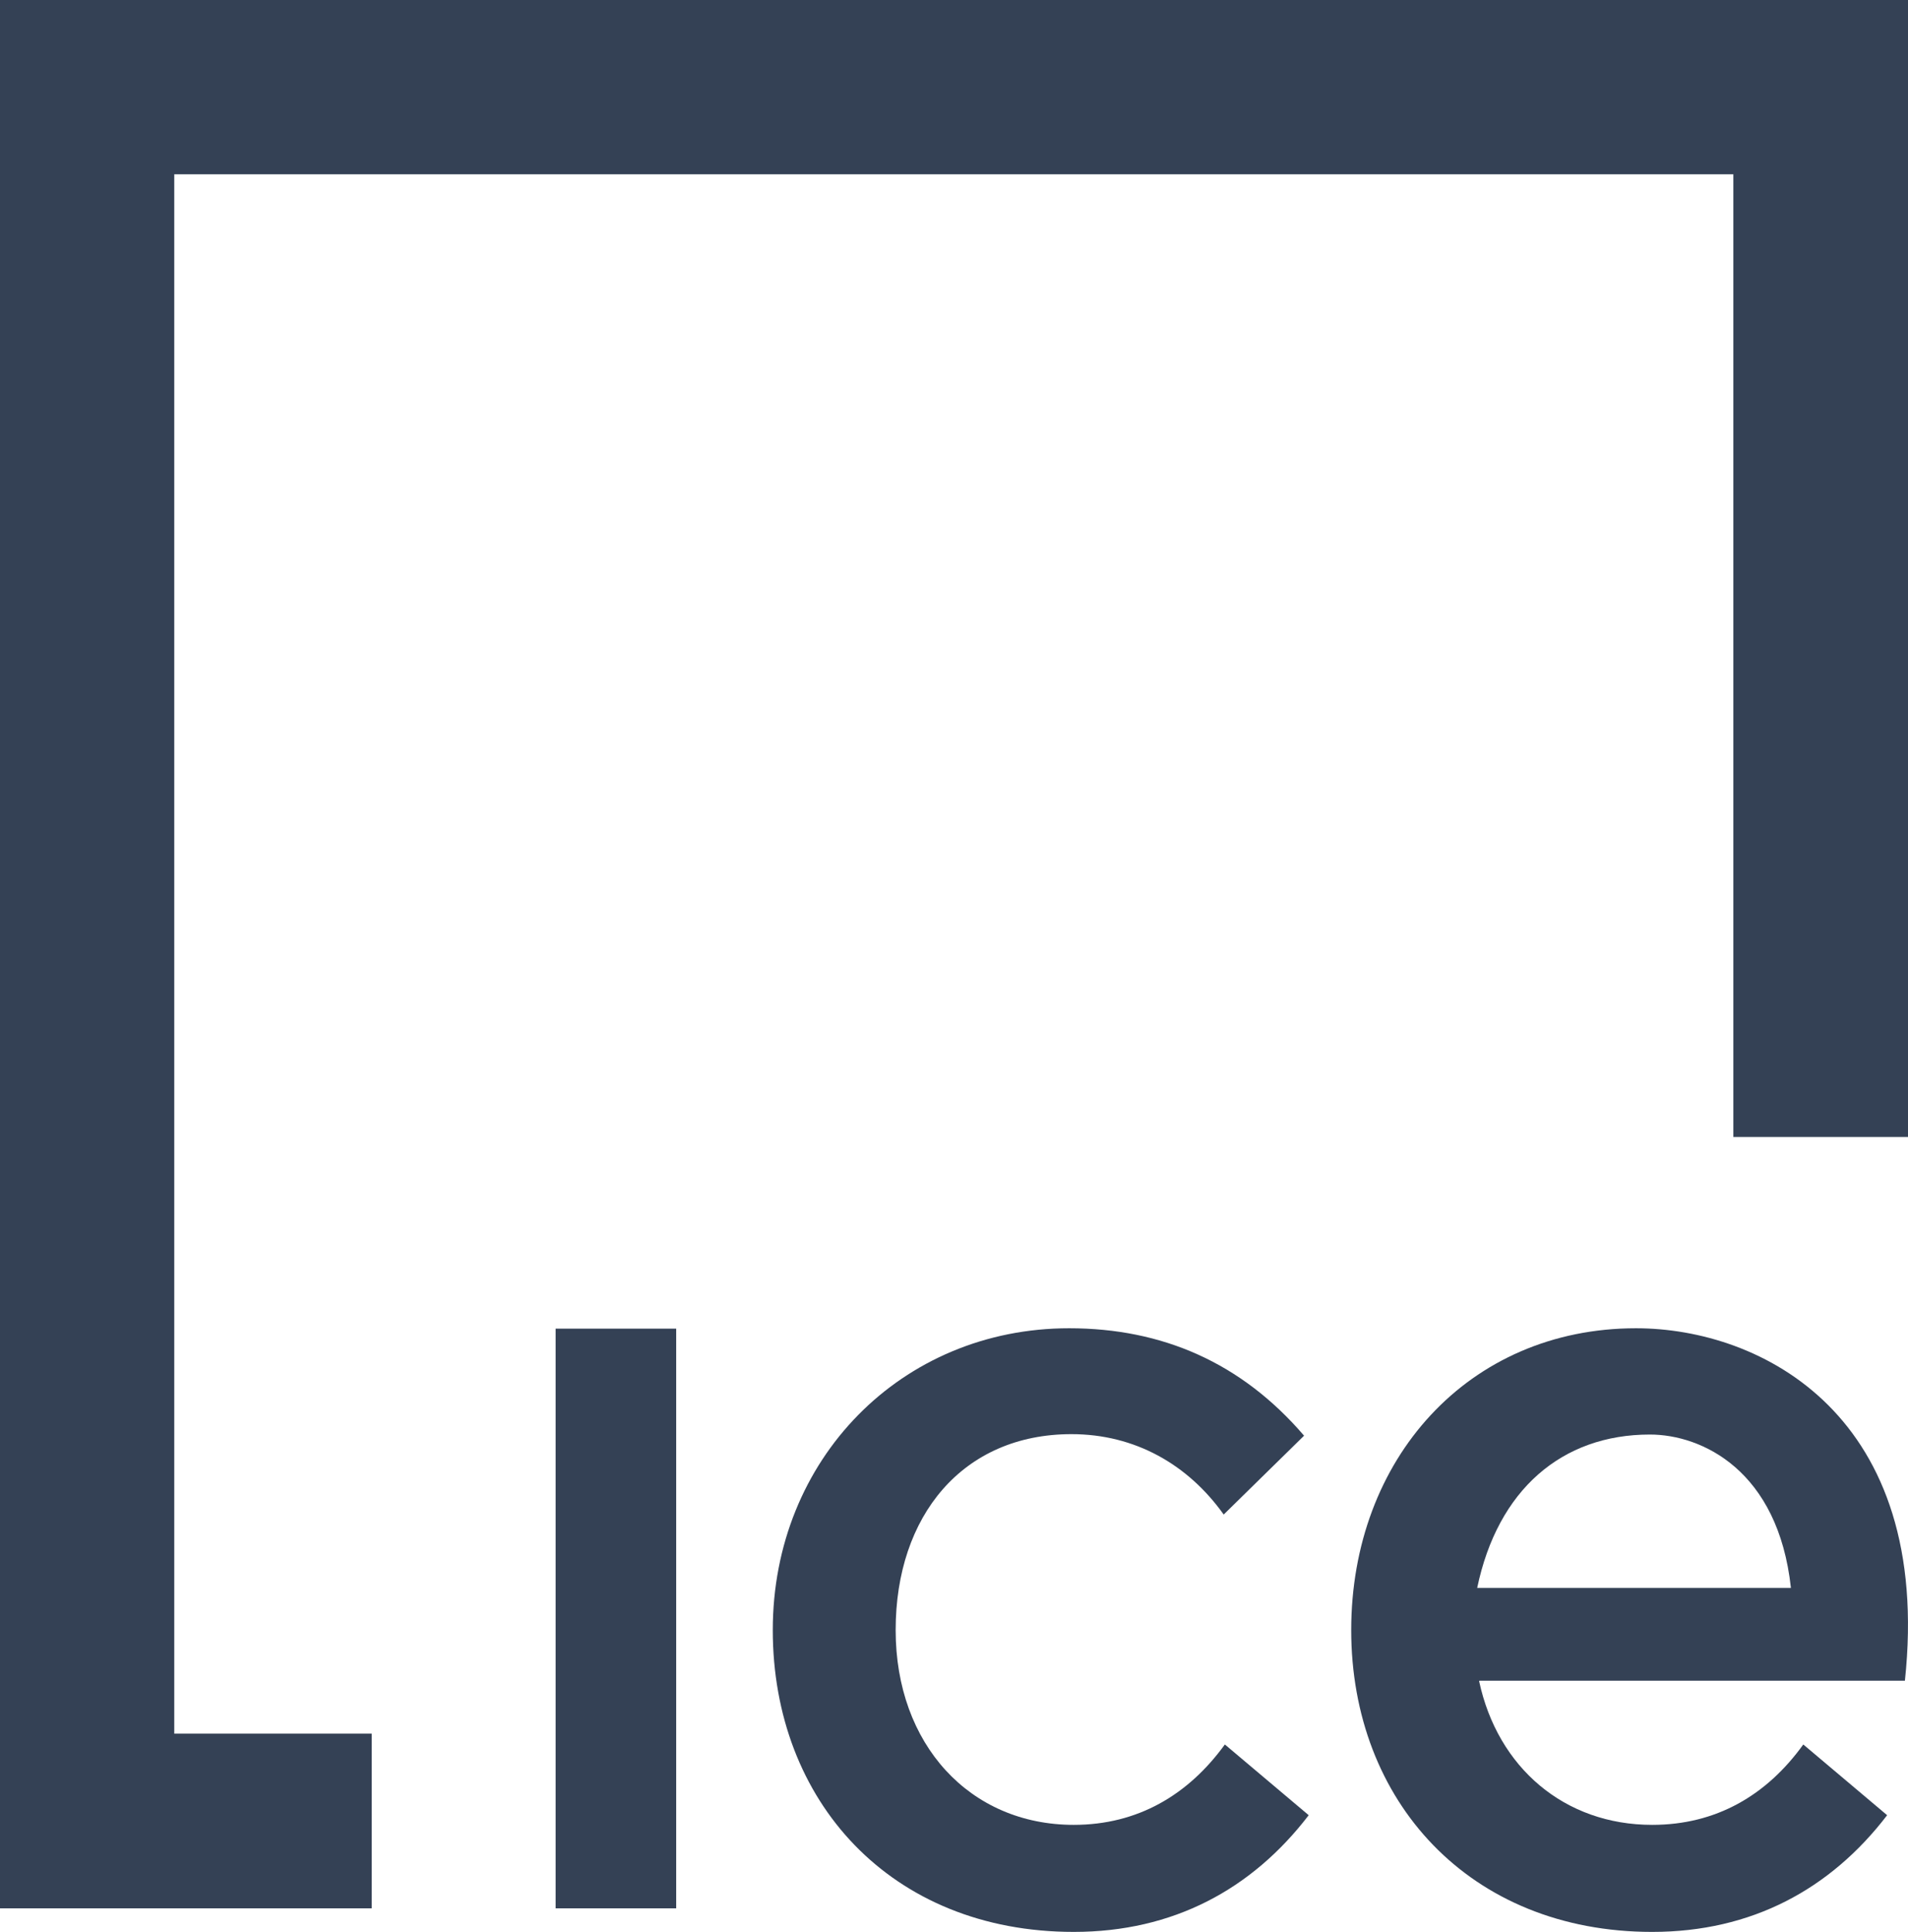
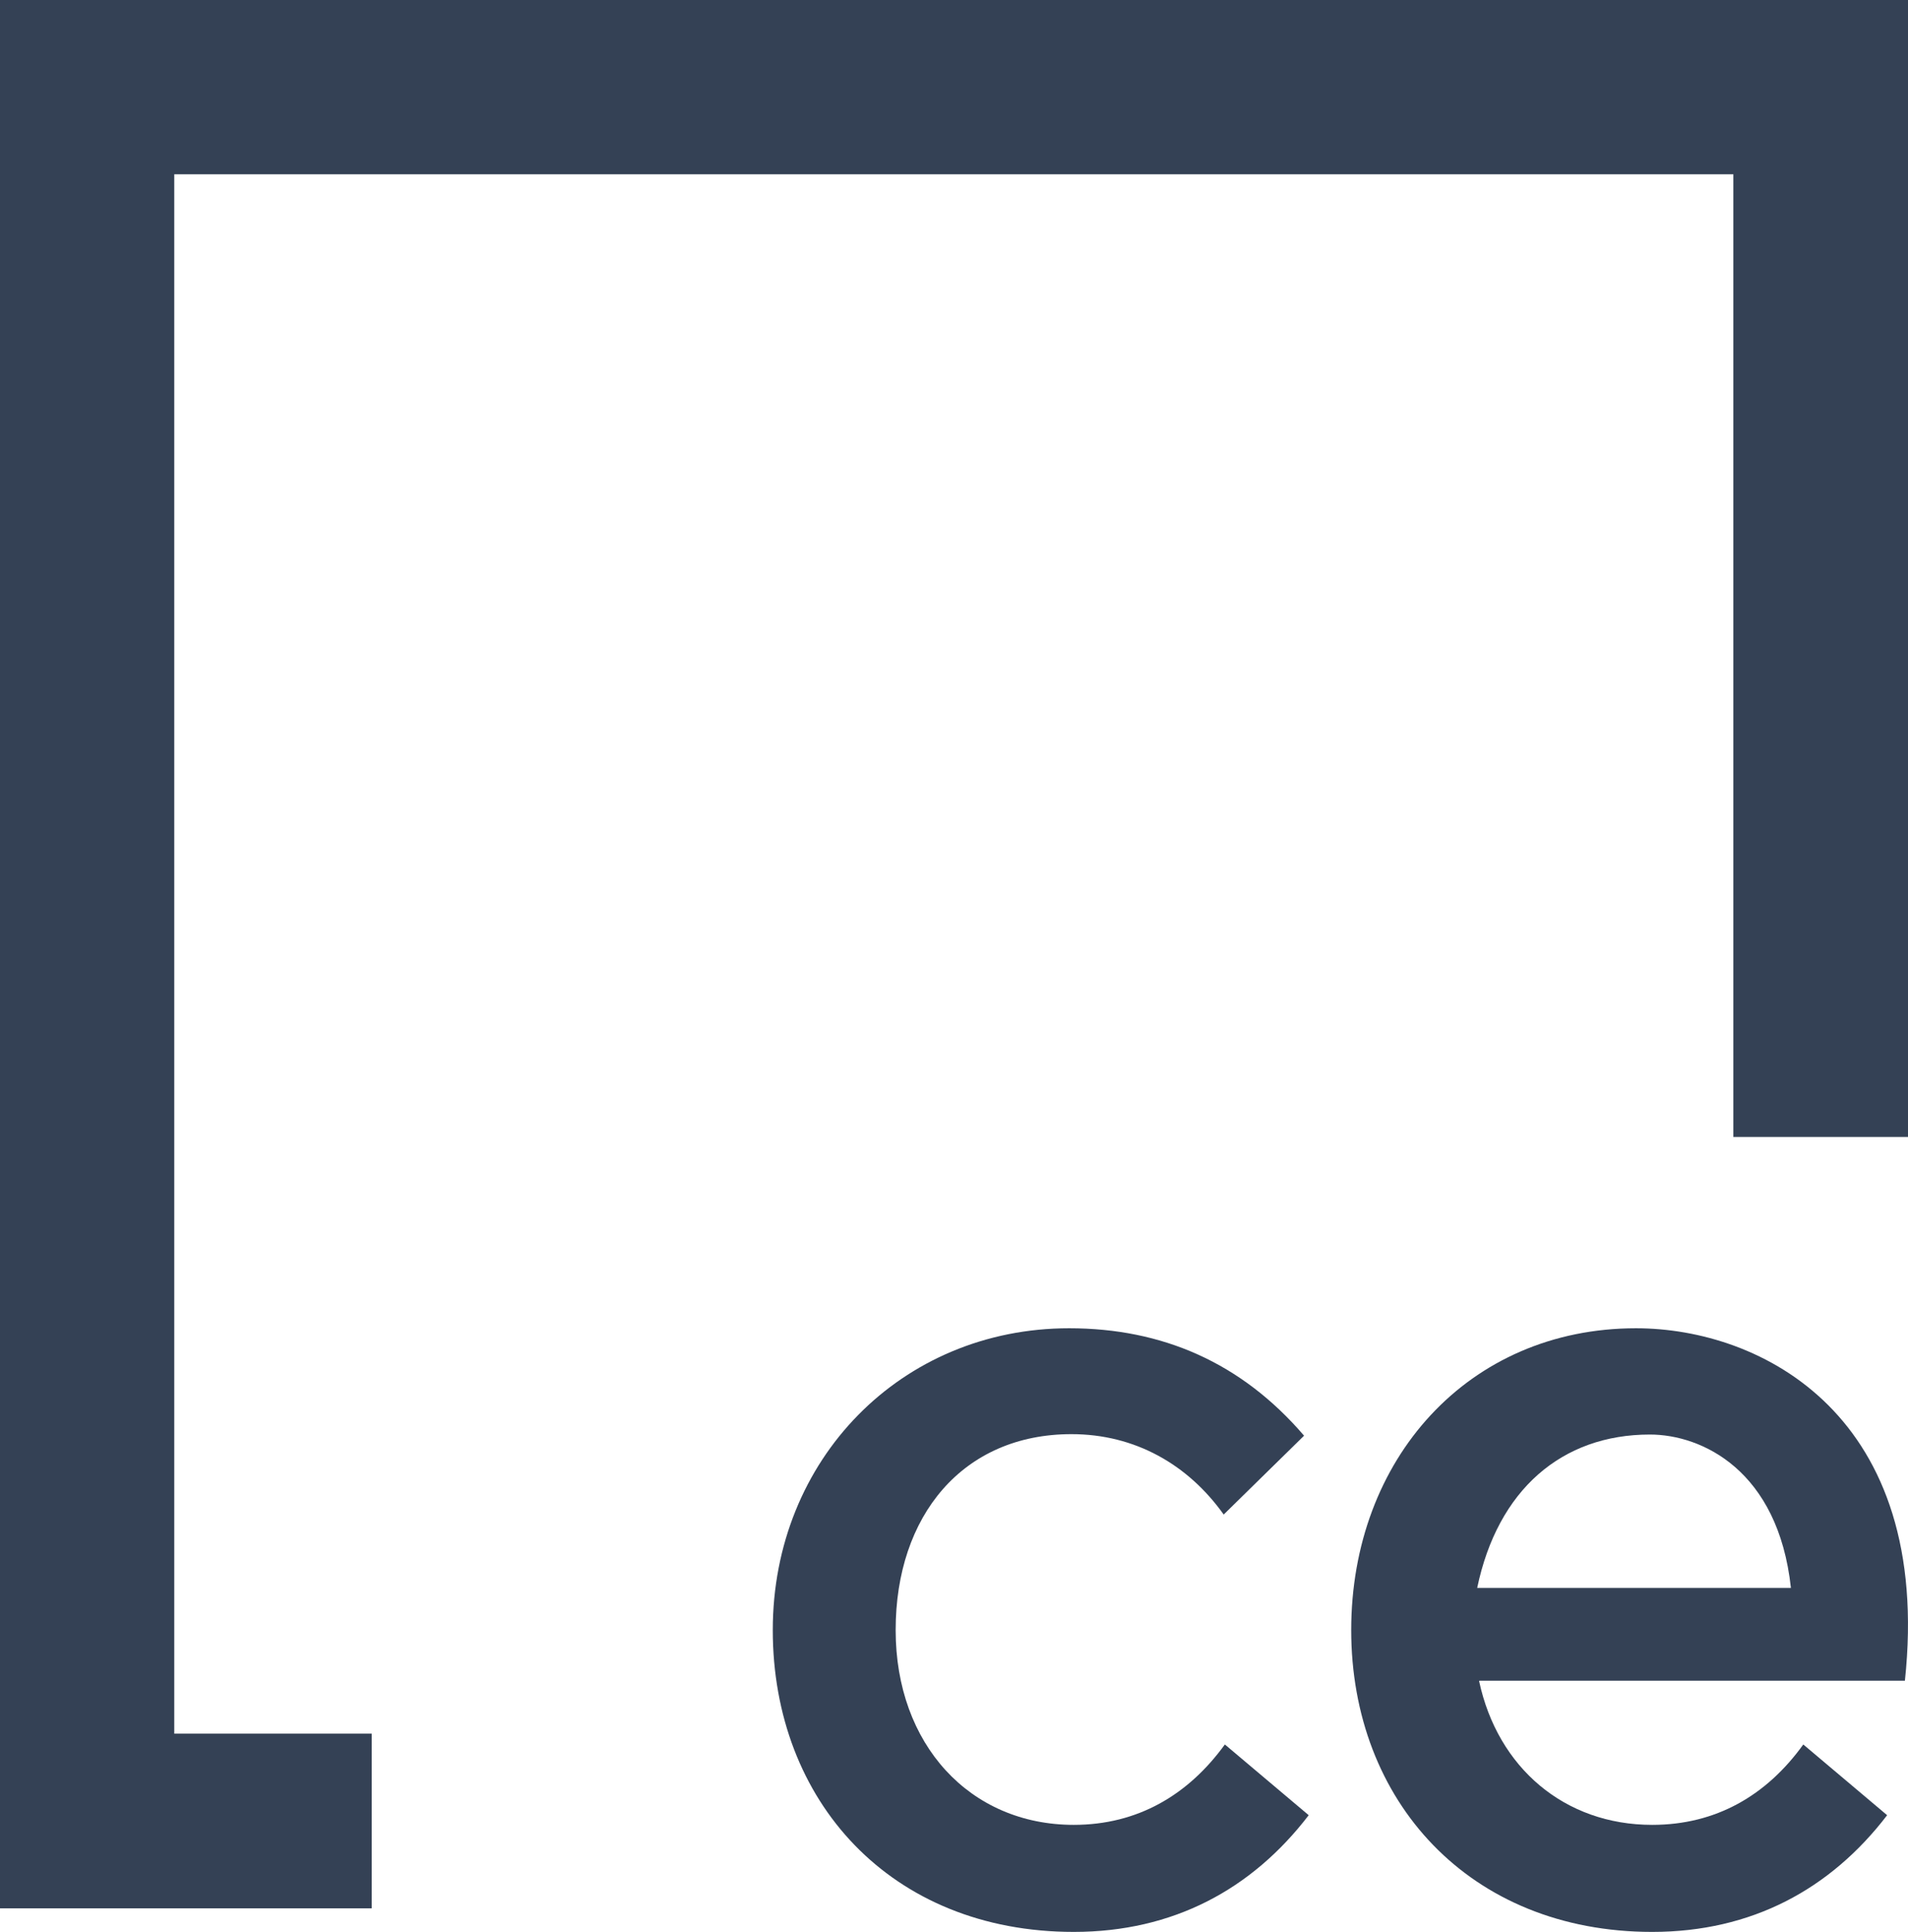
<svg xmlns="http://www.w3.org/2000/svg" id="uuid-73bc3159-905f-4399-baff-b24a85a888e6" width="49.38" height="50" viewBox="0 0 49.38 50">
  <defs>
    <style>.uuid-2771f685-54c2-4ce1-ac1e-0da42e5f9ede{fill:#344155;}</style>
  </defs>
  <polygon class="uuid-2771f685-54c2-4ce1-ac1e-0da42e5f9ede" points="0 0 0 49.38 9.62 49.38 9.62 44.86 4.51 44.86 4.51 4.51 44.86 4.51 44.86 29.42 49.38 29.42 49.38 0 0 0" />
-   <polygon class="uuid-2771f685-54c2-4ce1-ac1e-0da42e5f9ede" points="14.38 49.38 17.5 49.38 17.5 34.38 14.38 34.38 14.38 49.38" />
  <g>
    <path class="uuid-2771f685-54c2-4ce1-ac1e-0da42e5f9ede" d="M27.79,47.22c-2.69,0-4.61-2.08-4.61-5.04s1.74-5.07,4.55-5.07c1.65,0,3.02,.79,3.94,2.08l2.08-2.04c-1.62-1.89-3.67-2.78-6.08-2.78-4.34,0-7.67,3.39-7.67,7.81s3.05,7.81,7.79,7.81c2.57,0,4.61-1.1,6.08-3.02l-2.17-1.83c-.95,1.31-2.26,2.08-3.91,2.08" />
    <path class="uuid-2771f685-54c2-4ce1-ac1e-0da42e5f9ede" d="M38.28,43.5c.48,2.24,2.21,3.72,4.48,3.72,1.65,0,2.96-.76,3.91-2.08l2.17,1.83c-1.47,1.92-3.51,3.02-6.08,3.02-4.73,0-7.79-3.39-7.79-7.81s3.03-7.81,7.37-7.81c3.25,0,7.69,2.26,6.96,9.12h-11.01Zm8.07-2.41c-.33-3.05-2.31-3.97-3.65-3.97-2.28,0-3.94,1.43-4.47,3.97h8.12Z" />
  </g>
</svg>